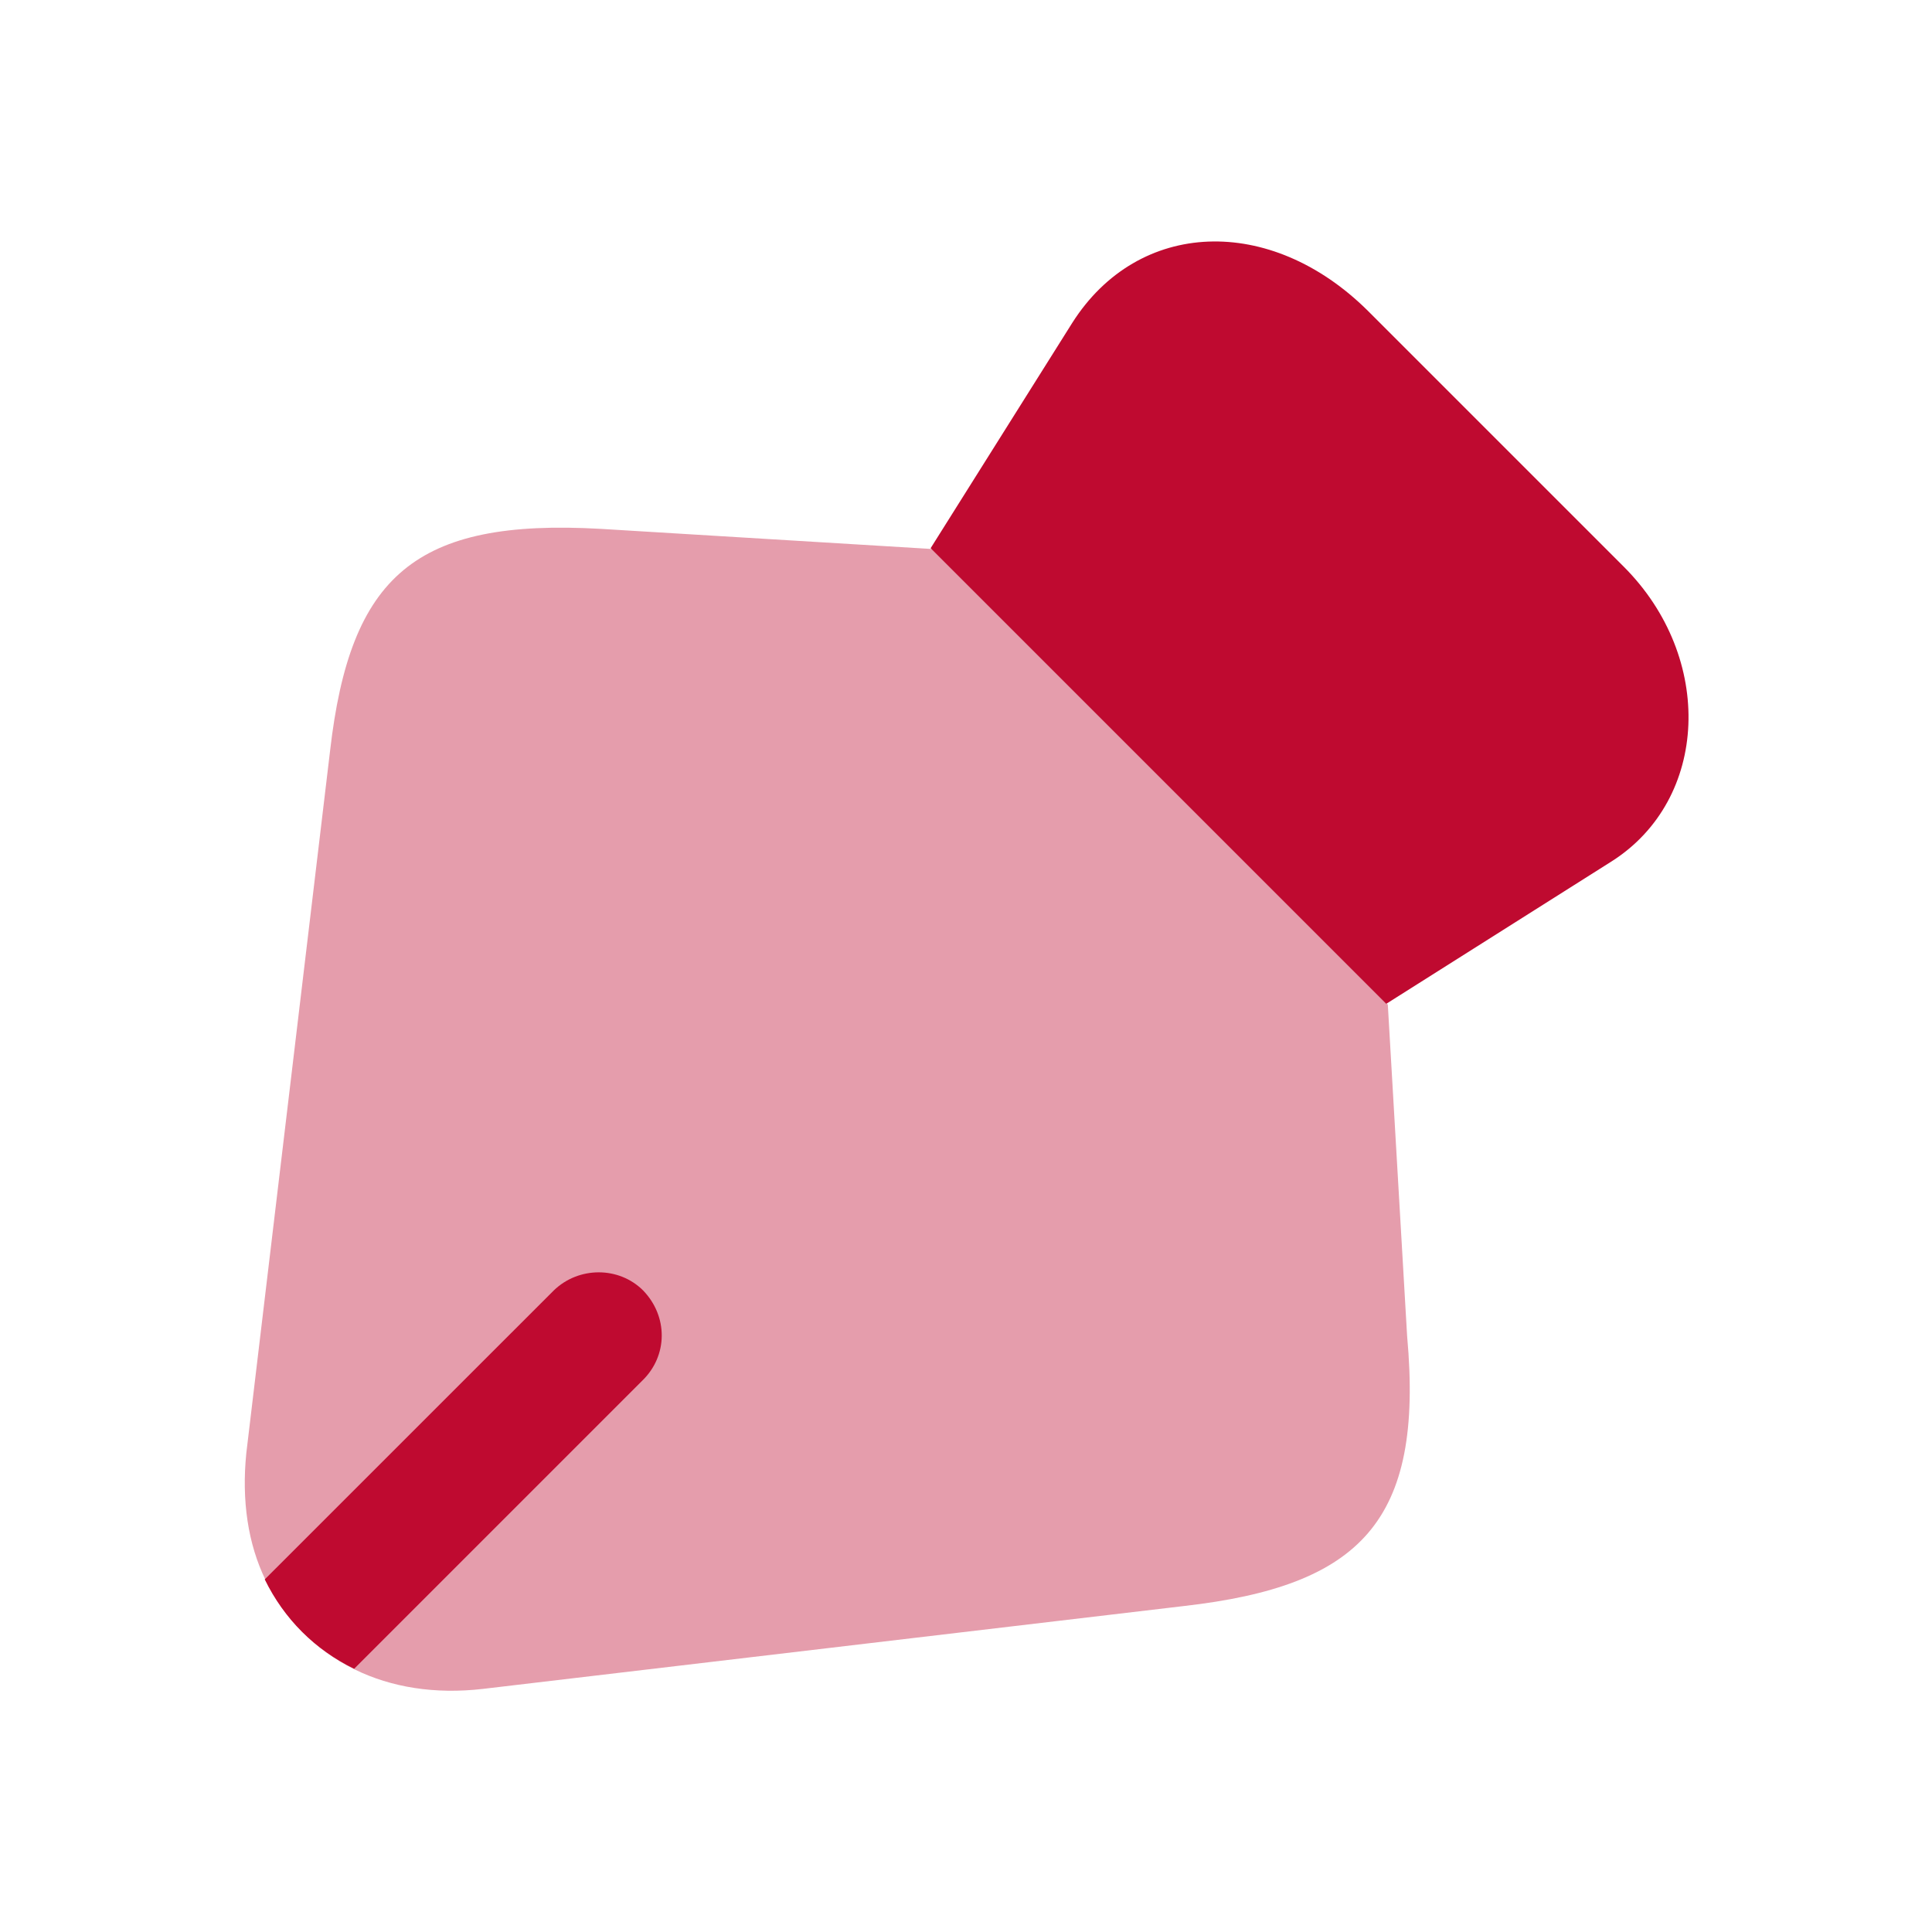
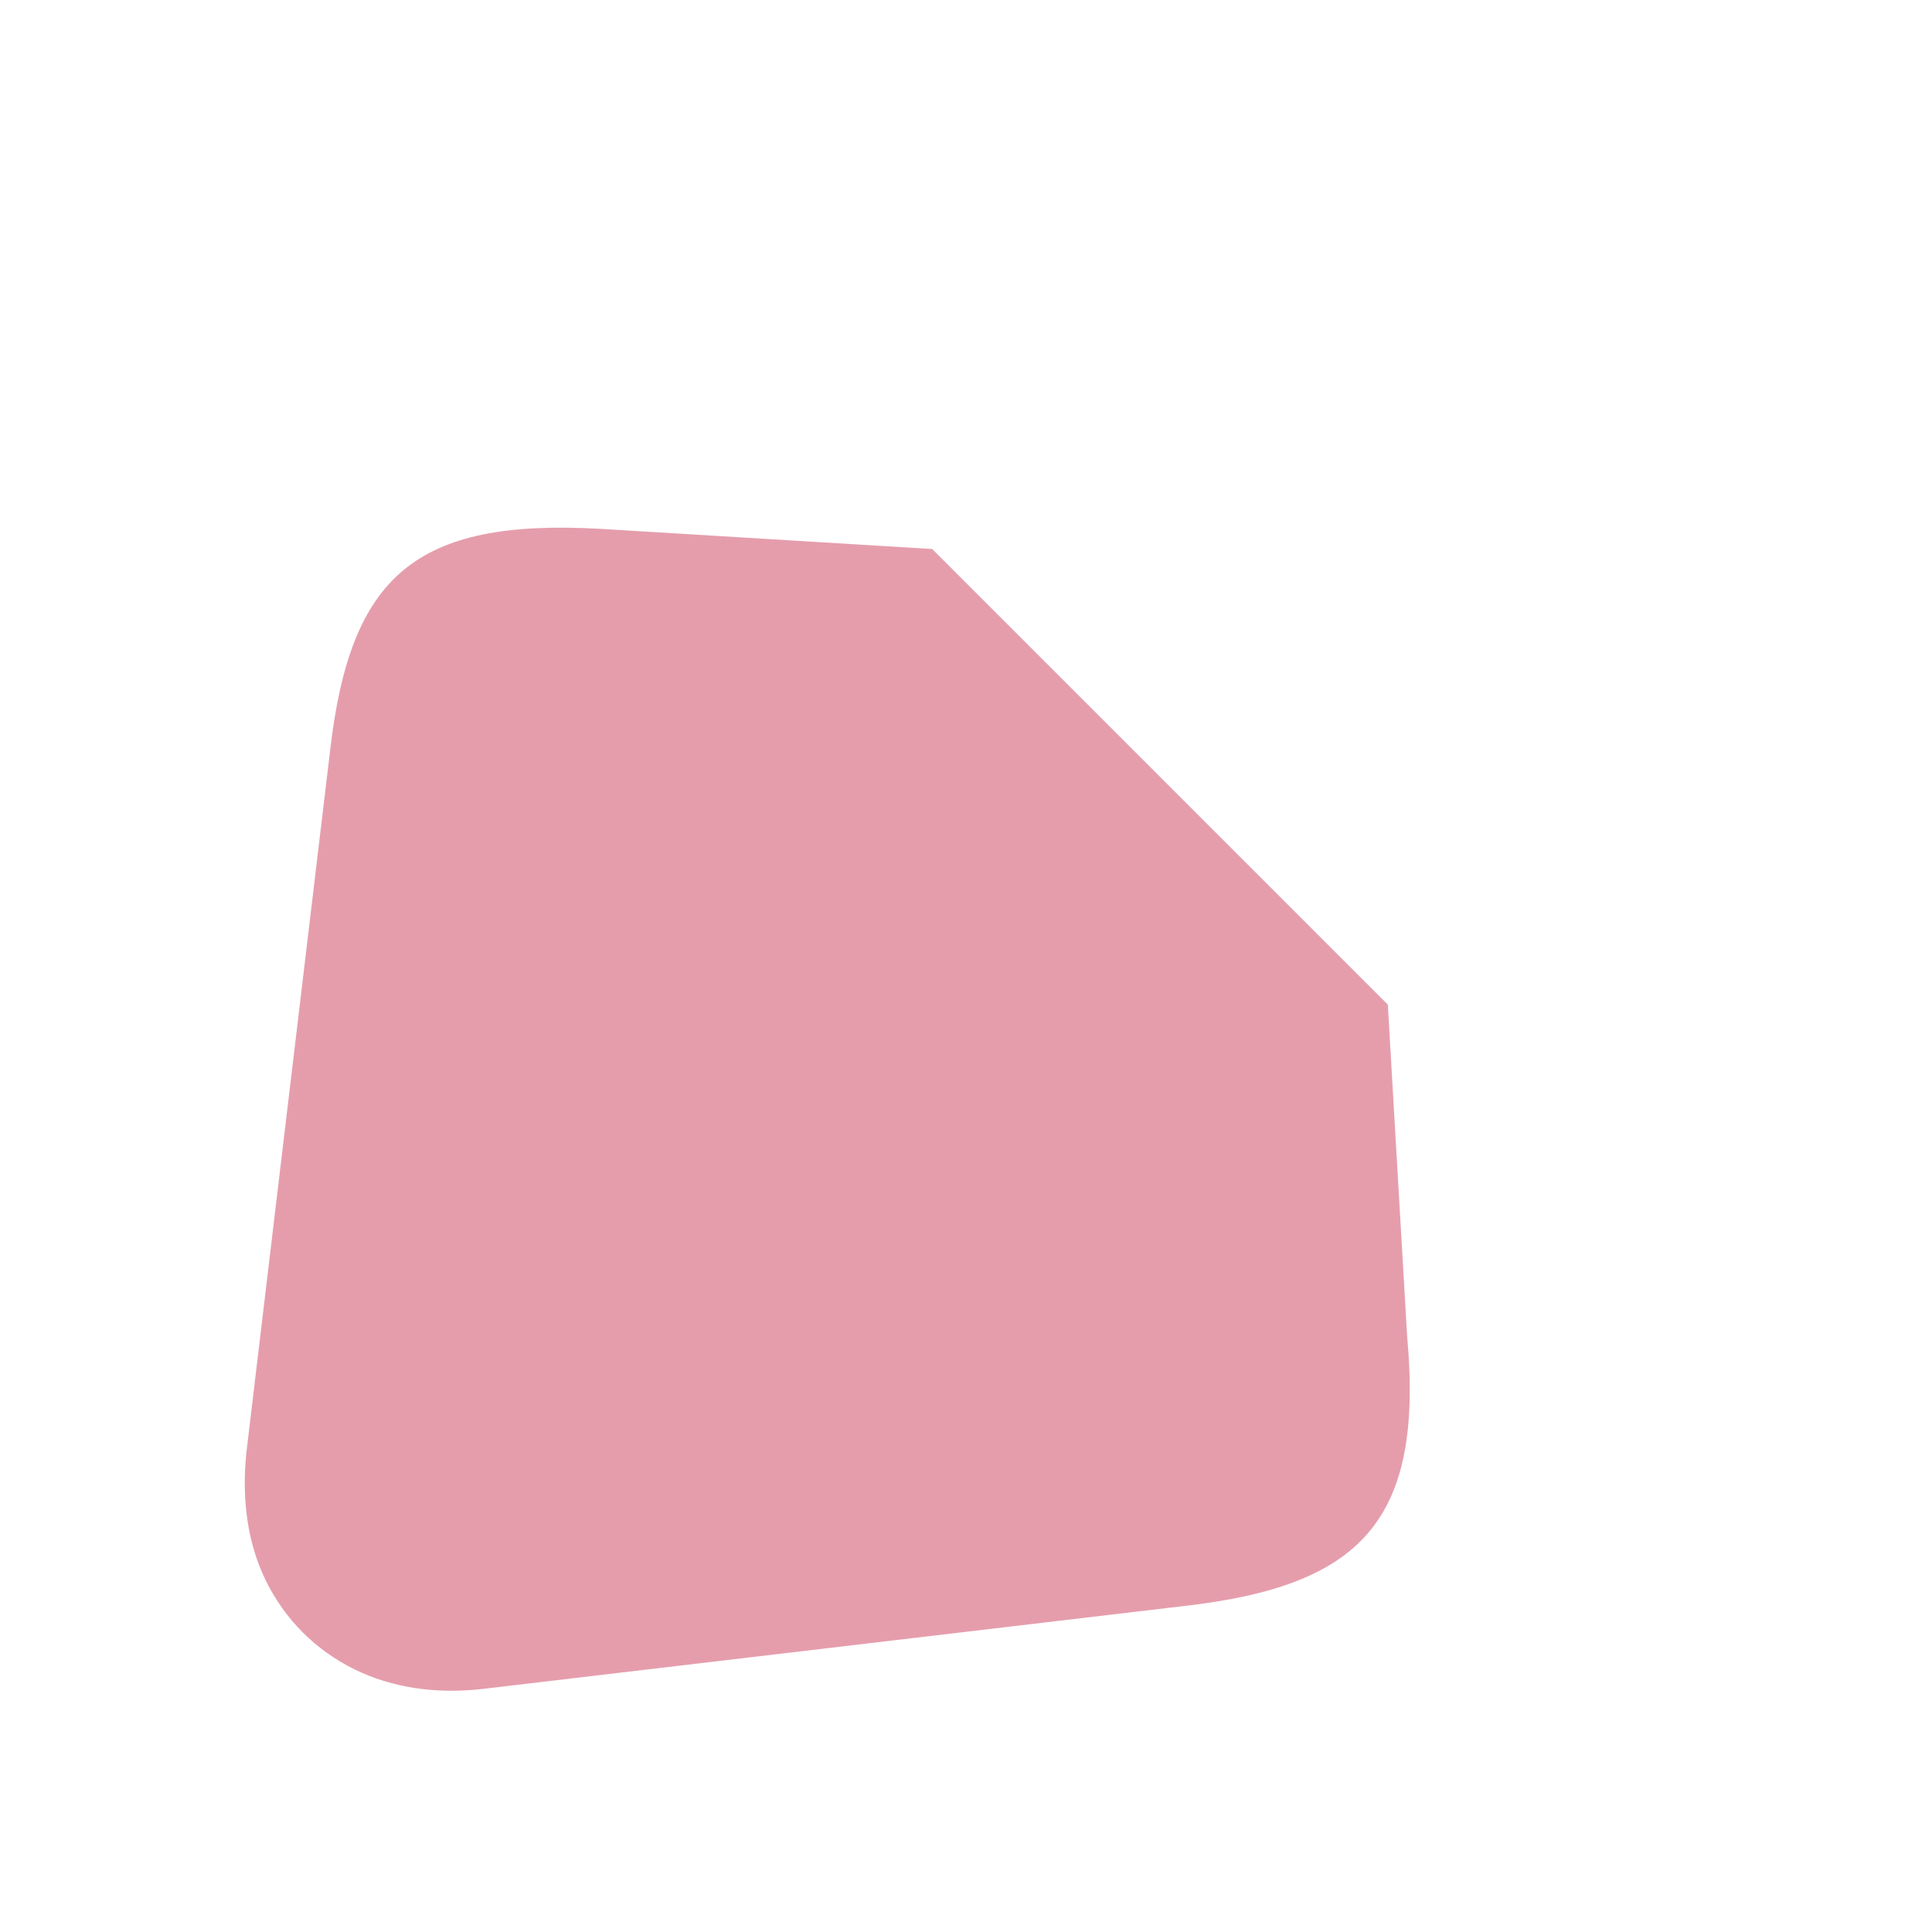
<svg xmlns="http://www.w3.org/2000/svg" width="30" height="30" viewBox="0 0 30 30" fill="none">
-   <path d="M25.026 13.375L21.526 15.587L14.451 8.512L16.651 5.012C17.676 3.4 19.726 3.325 21.239 4.825L25.214 8.8C26.626 10.212 26.539 12.412 25.026 13.375Z" fill="#BF0A30" />
  <path opacity="0.4" d="M18.387 24.938L7.5 26.225C6.75 26.312 6.075 26.2 5.512 25.925C4.9 25.625 4.425 25.15 4.125 24.538C3.85 23.975 3.75 23.3 3.825 22.562L5.125 11.662C5.437 8.937 6.45 8.05 9.325 8.212L14.475 8.525L21.55 15.6L21.85 20.75C22.112 23.625 21.125 24.625 18.387 24.938Z" fill="#BF0A30" />
-   <path d="M9.974 21.438L5.499 25.913C4.886 25.613 4.411 25.138 4.111 24.525L8.599 20.038C8.986 19.663 9.611 19.663 9.986 20.038C10.374 20.438 10.374 21.05 9.974 21.438Z" fill="#BF0A30" />
</svg>